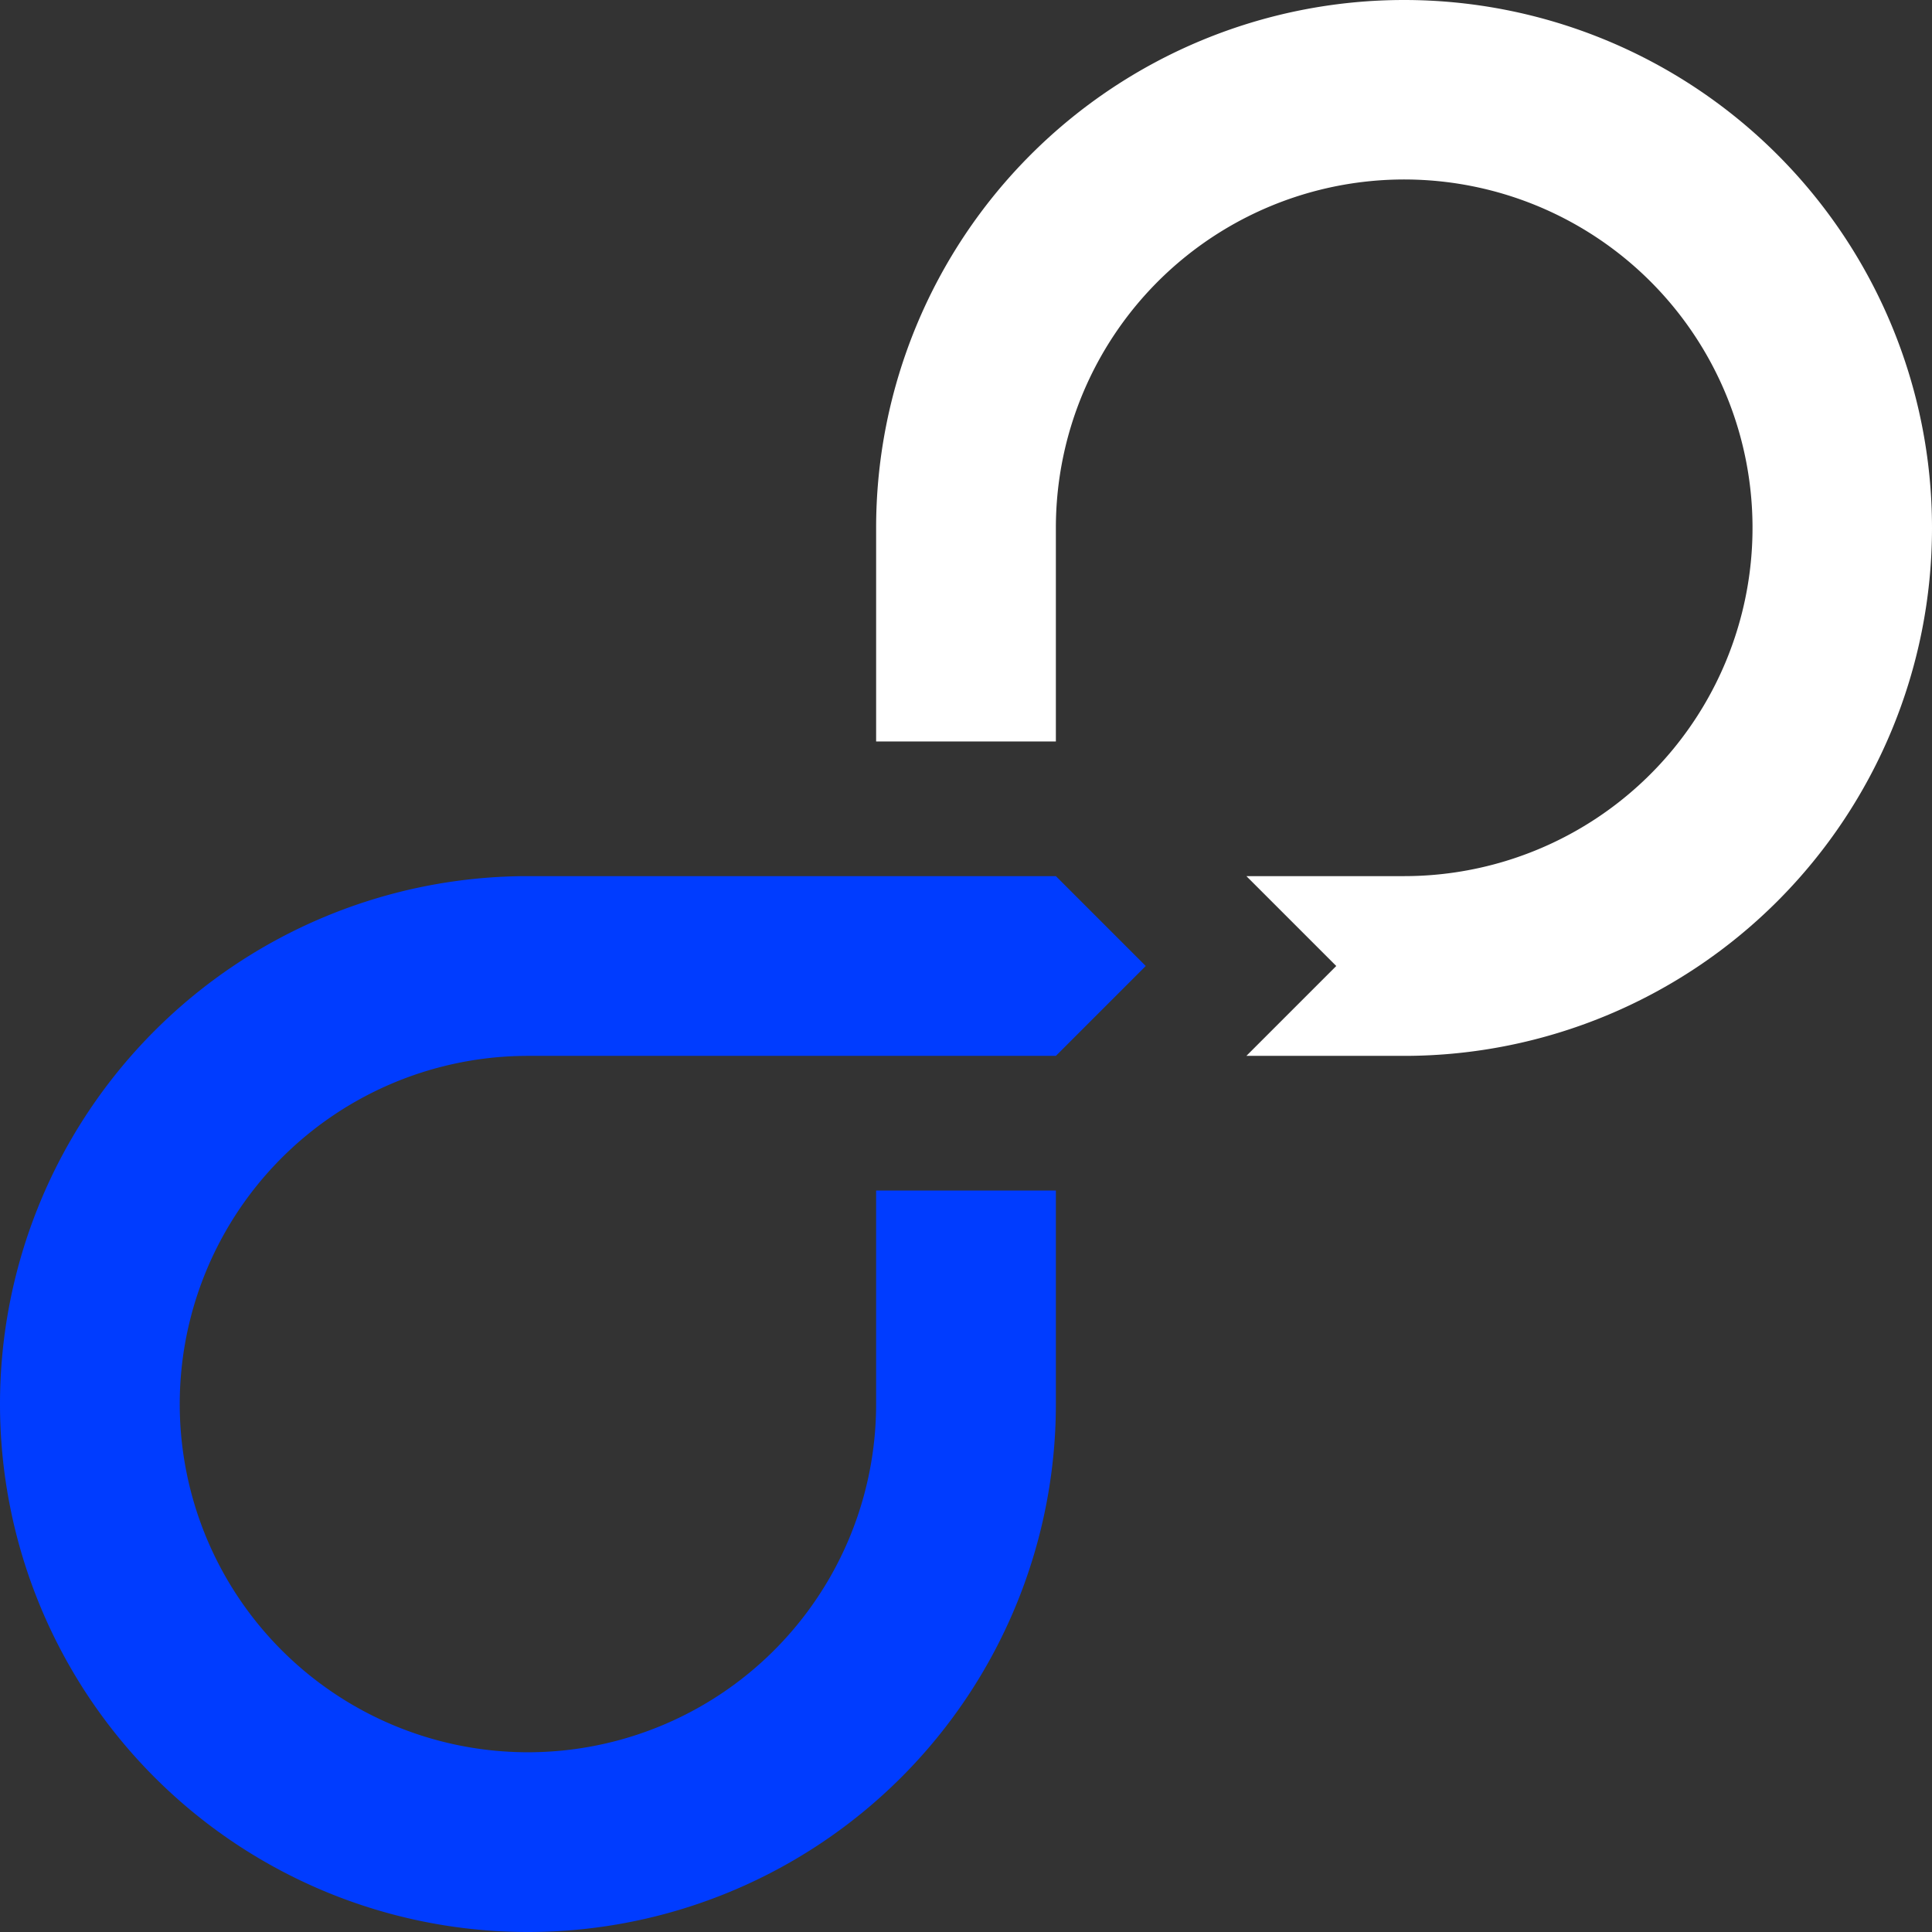
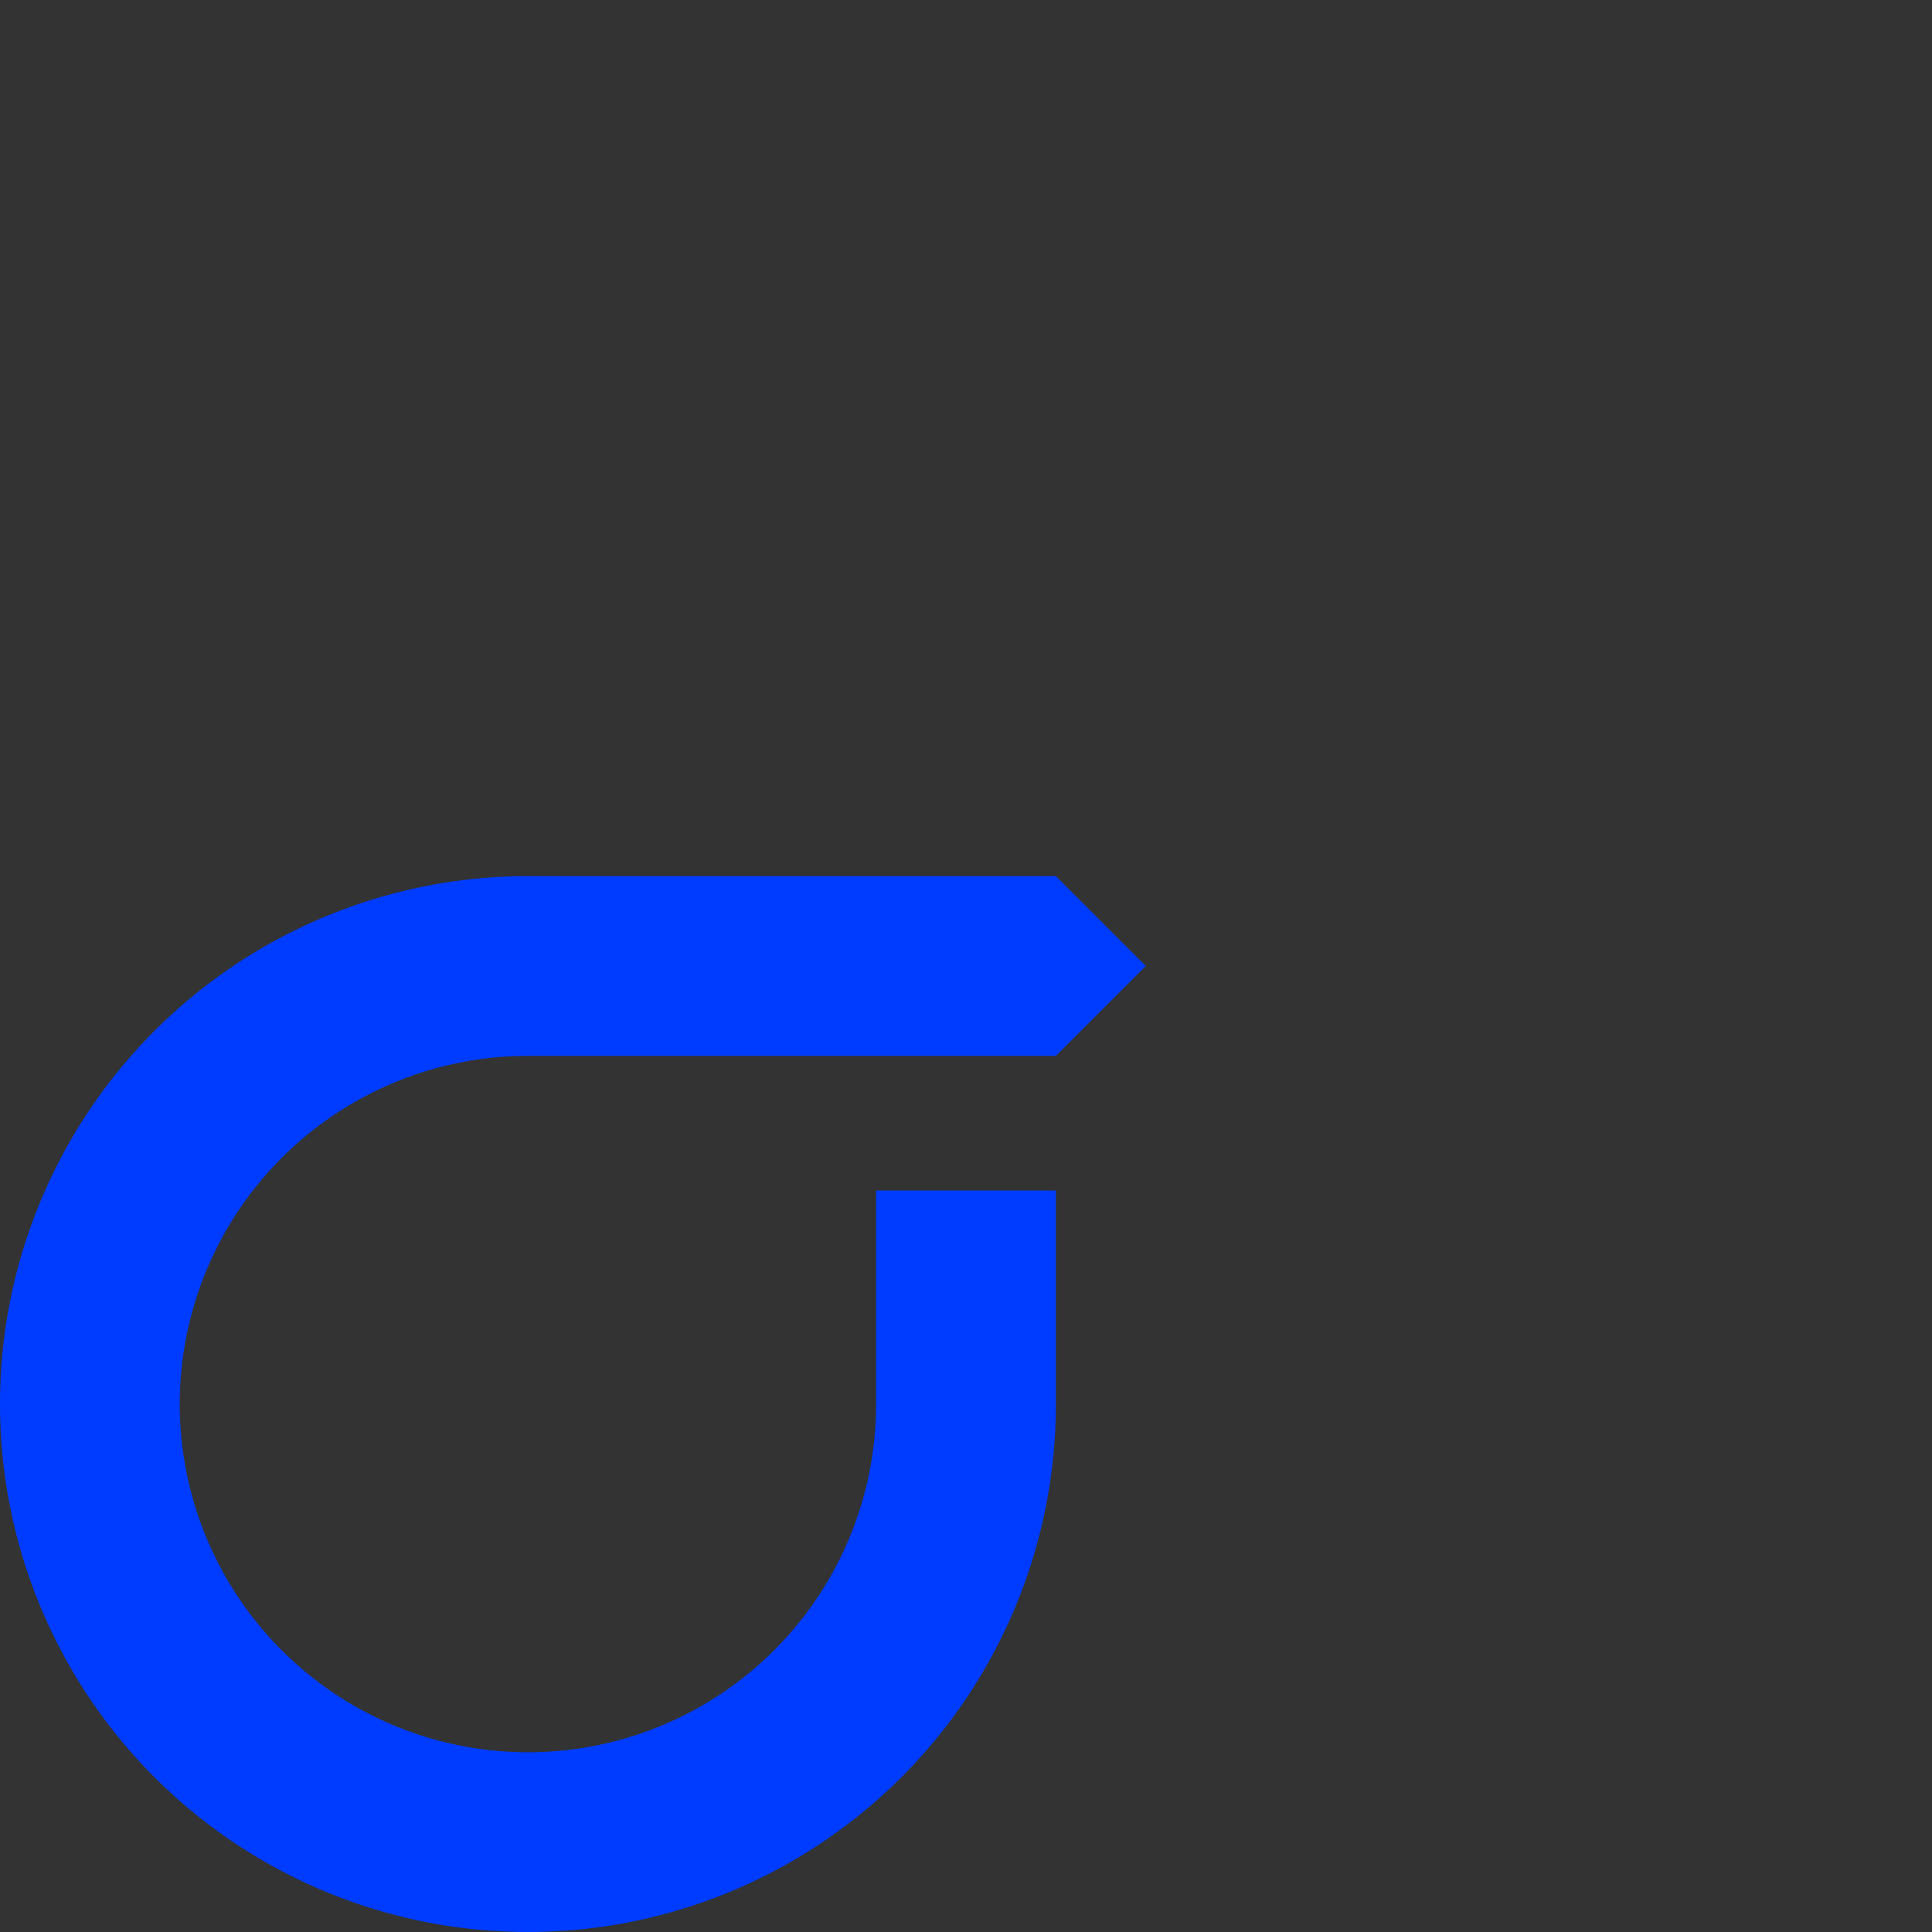
<svg xmlns="http://www.w3.org/2000/svg" viewBox="0 0 145.32 145.32">
  <rect x="0" y="0" width="145.32" height="145.32" fill="#333333" stroke="none" />
  <defs>
    <style>.cls-1{fill:#003cff;}.cls-2{fill:#fff;}</style>
  </defs>
  <g id="Layer_2" data-name="Layer 2">
    <g id="Layer_1-2" data-name="Layer 1">
      <path class="cls-1" d="M65.9,89.55v16.06A26.19,26.19,0,1,1,39.71,79.42H79.42l6.76-6.76L79.42,65.9H39.71a39.71,39.71,0,1,0,39.71,39.71V89.55Z" />
-       <path class="cls-2" d="M105.61,0A39.71,39.71,0,0,0,65.9,39.71V55.77H79.42V39.71A26.2,26.2,0,1,1,105.61,65.9H93.75l6.76,6.76-6.76,6.76h11.86a39.71,39.71,0,0,0,0-79.42Z" />
    </g>
  </g>
</svg>